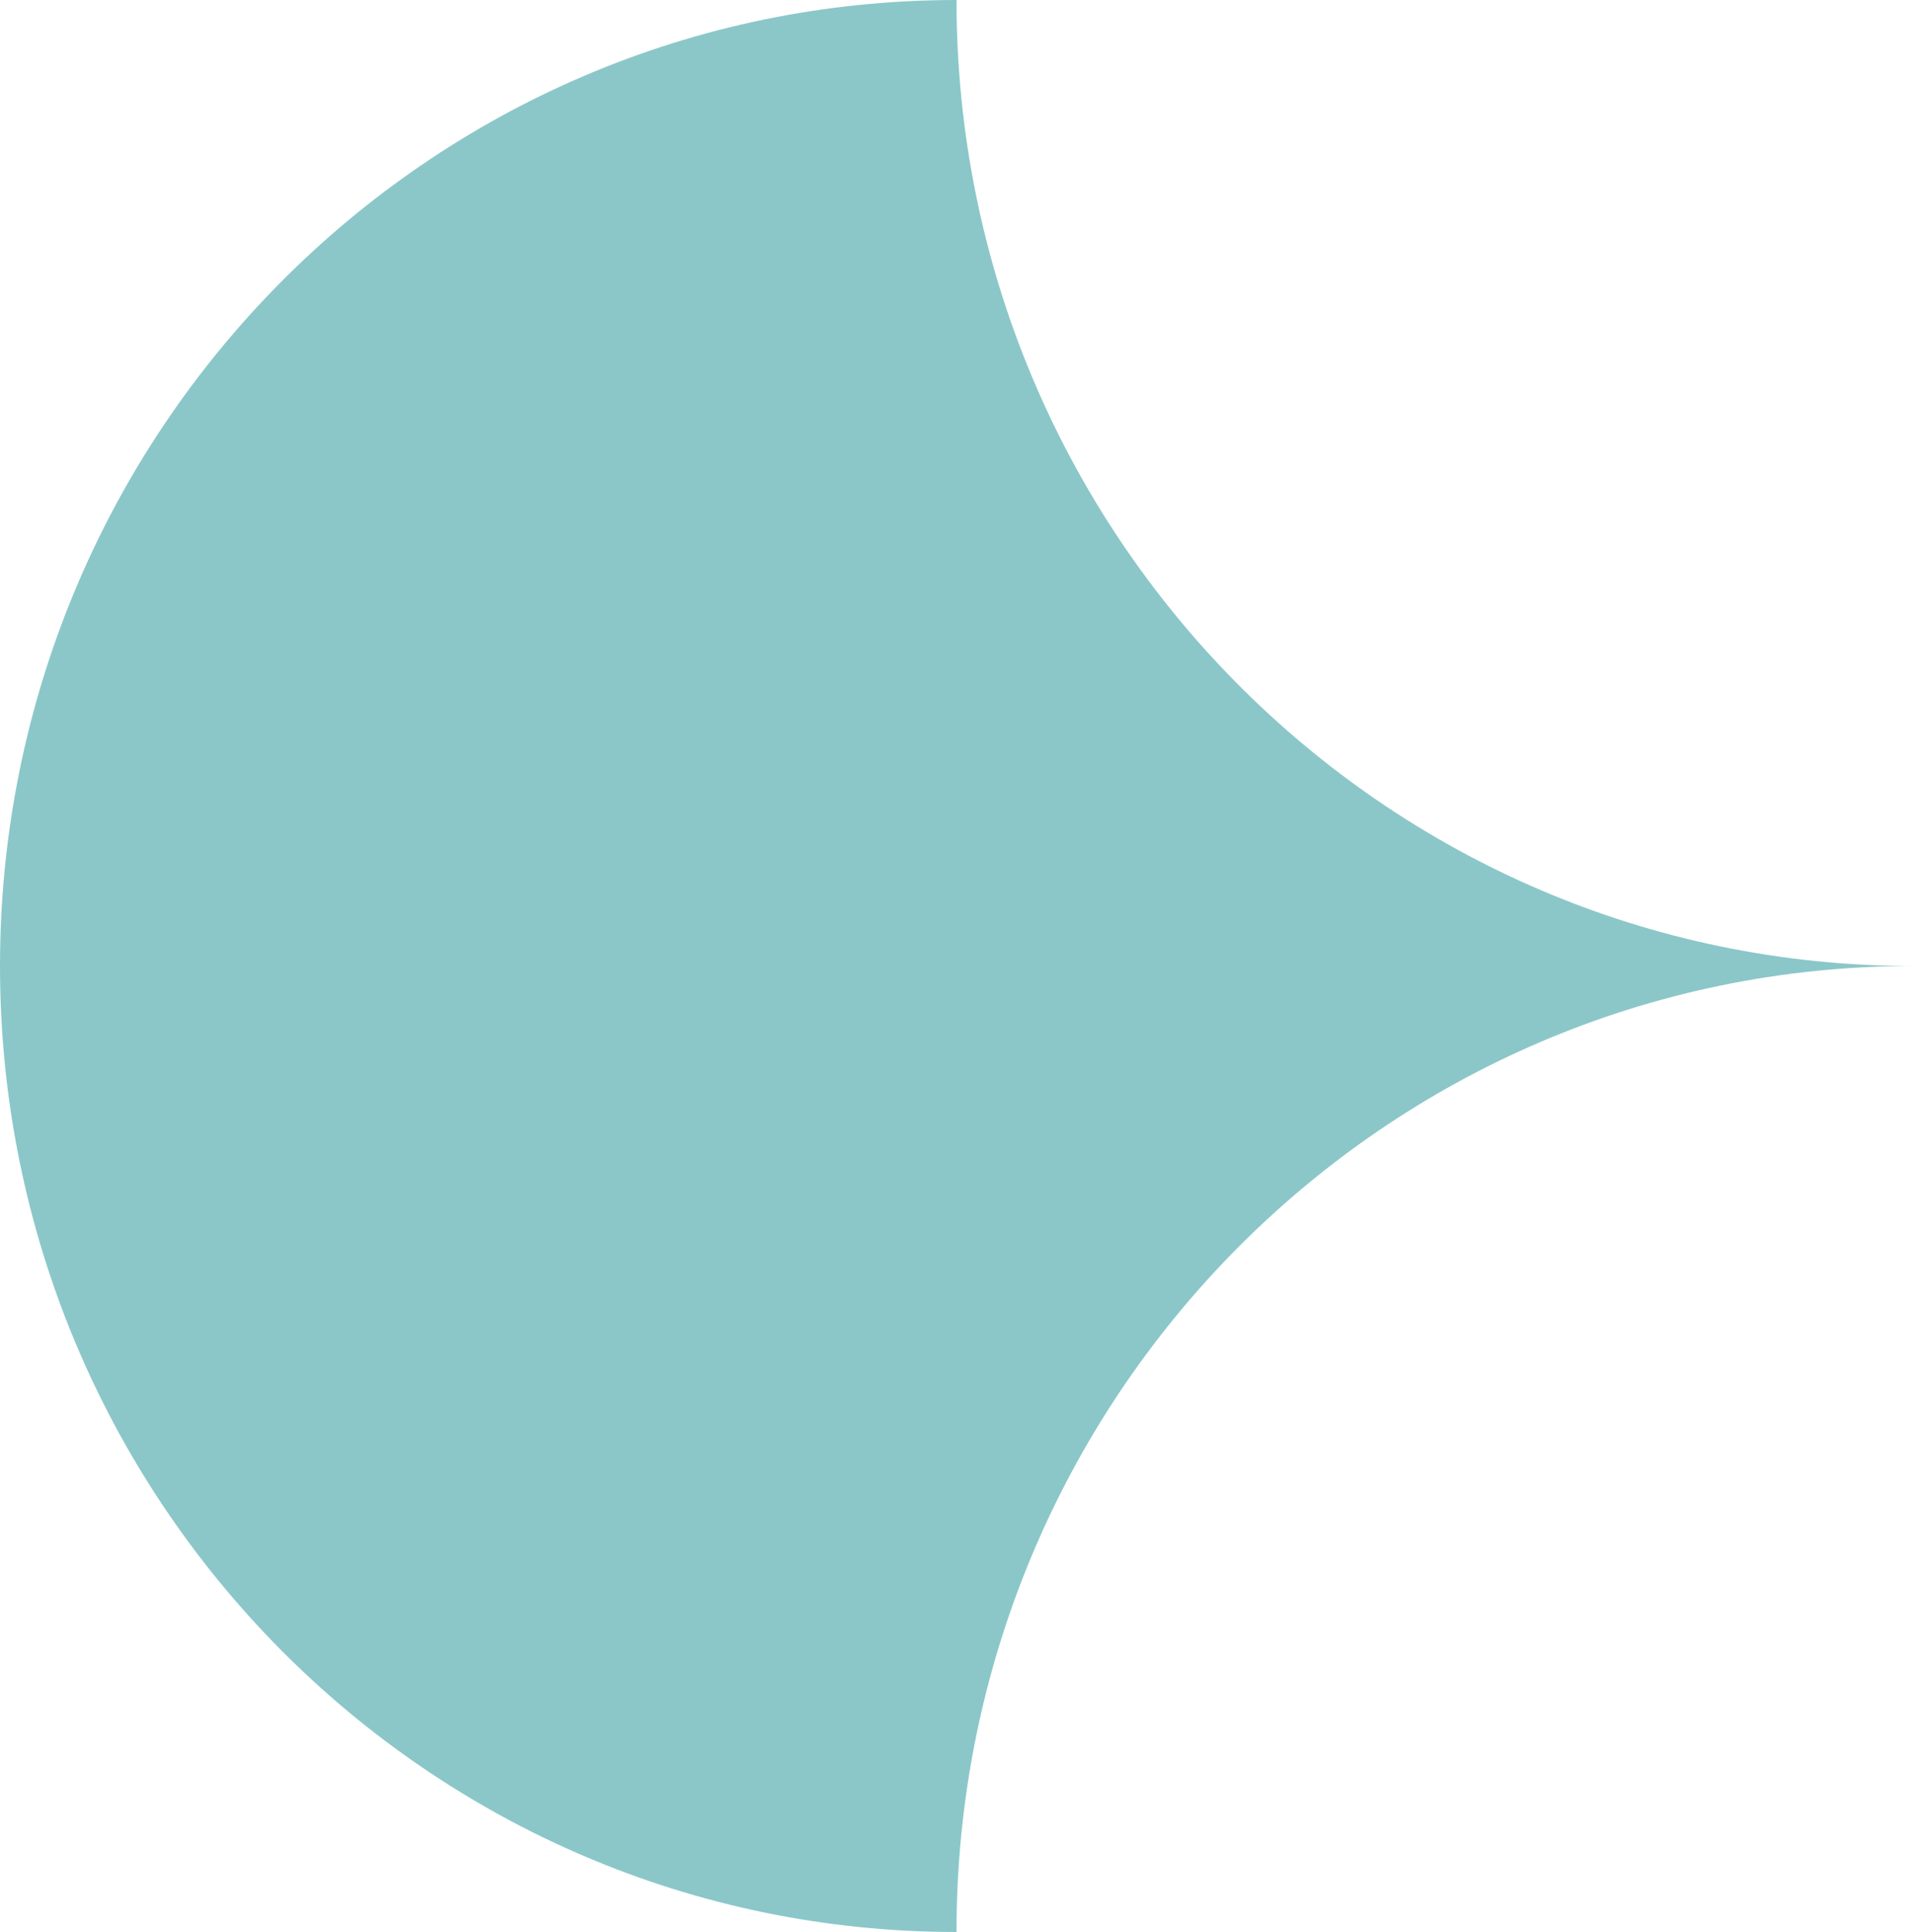
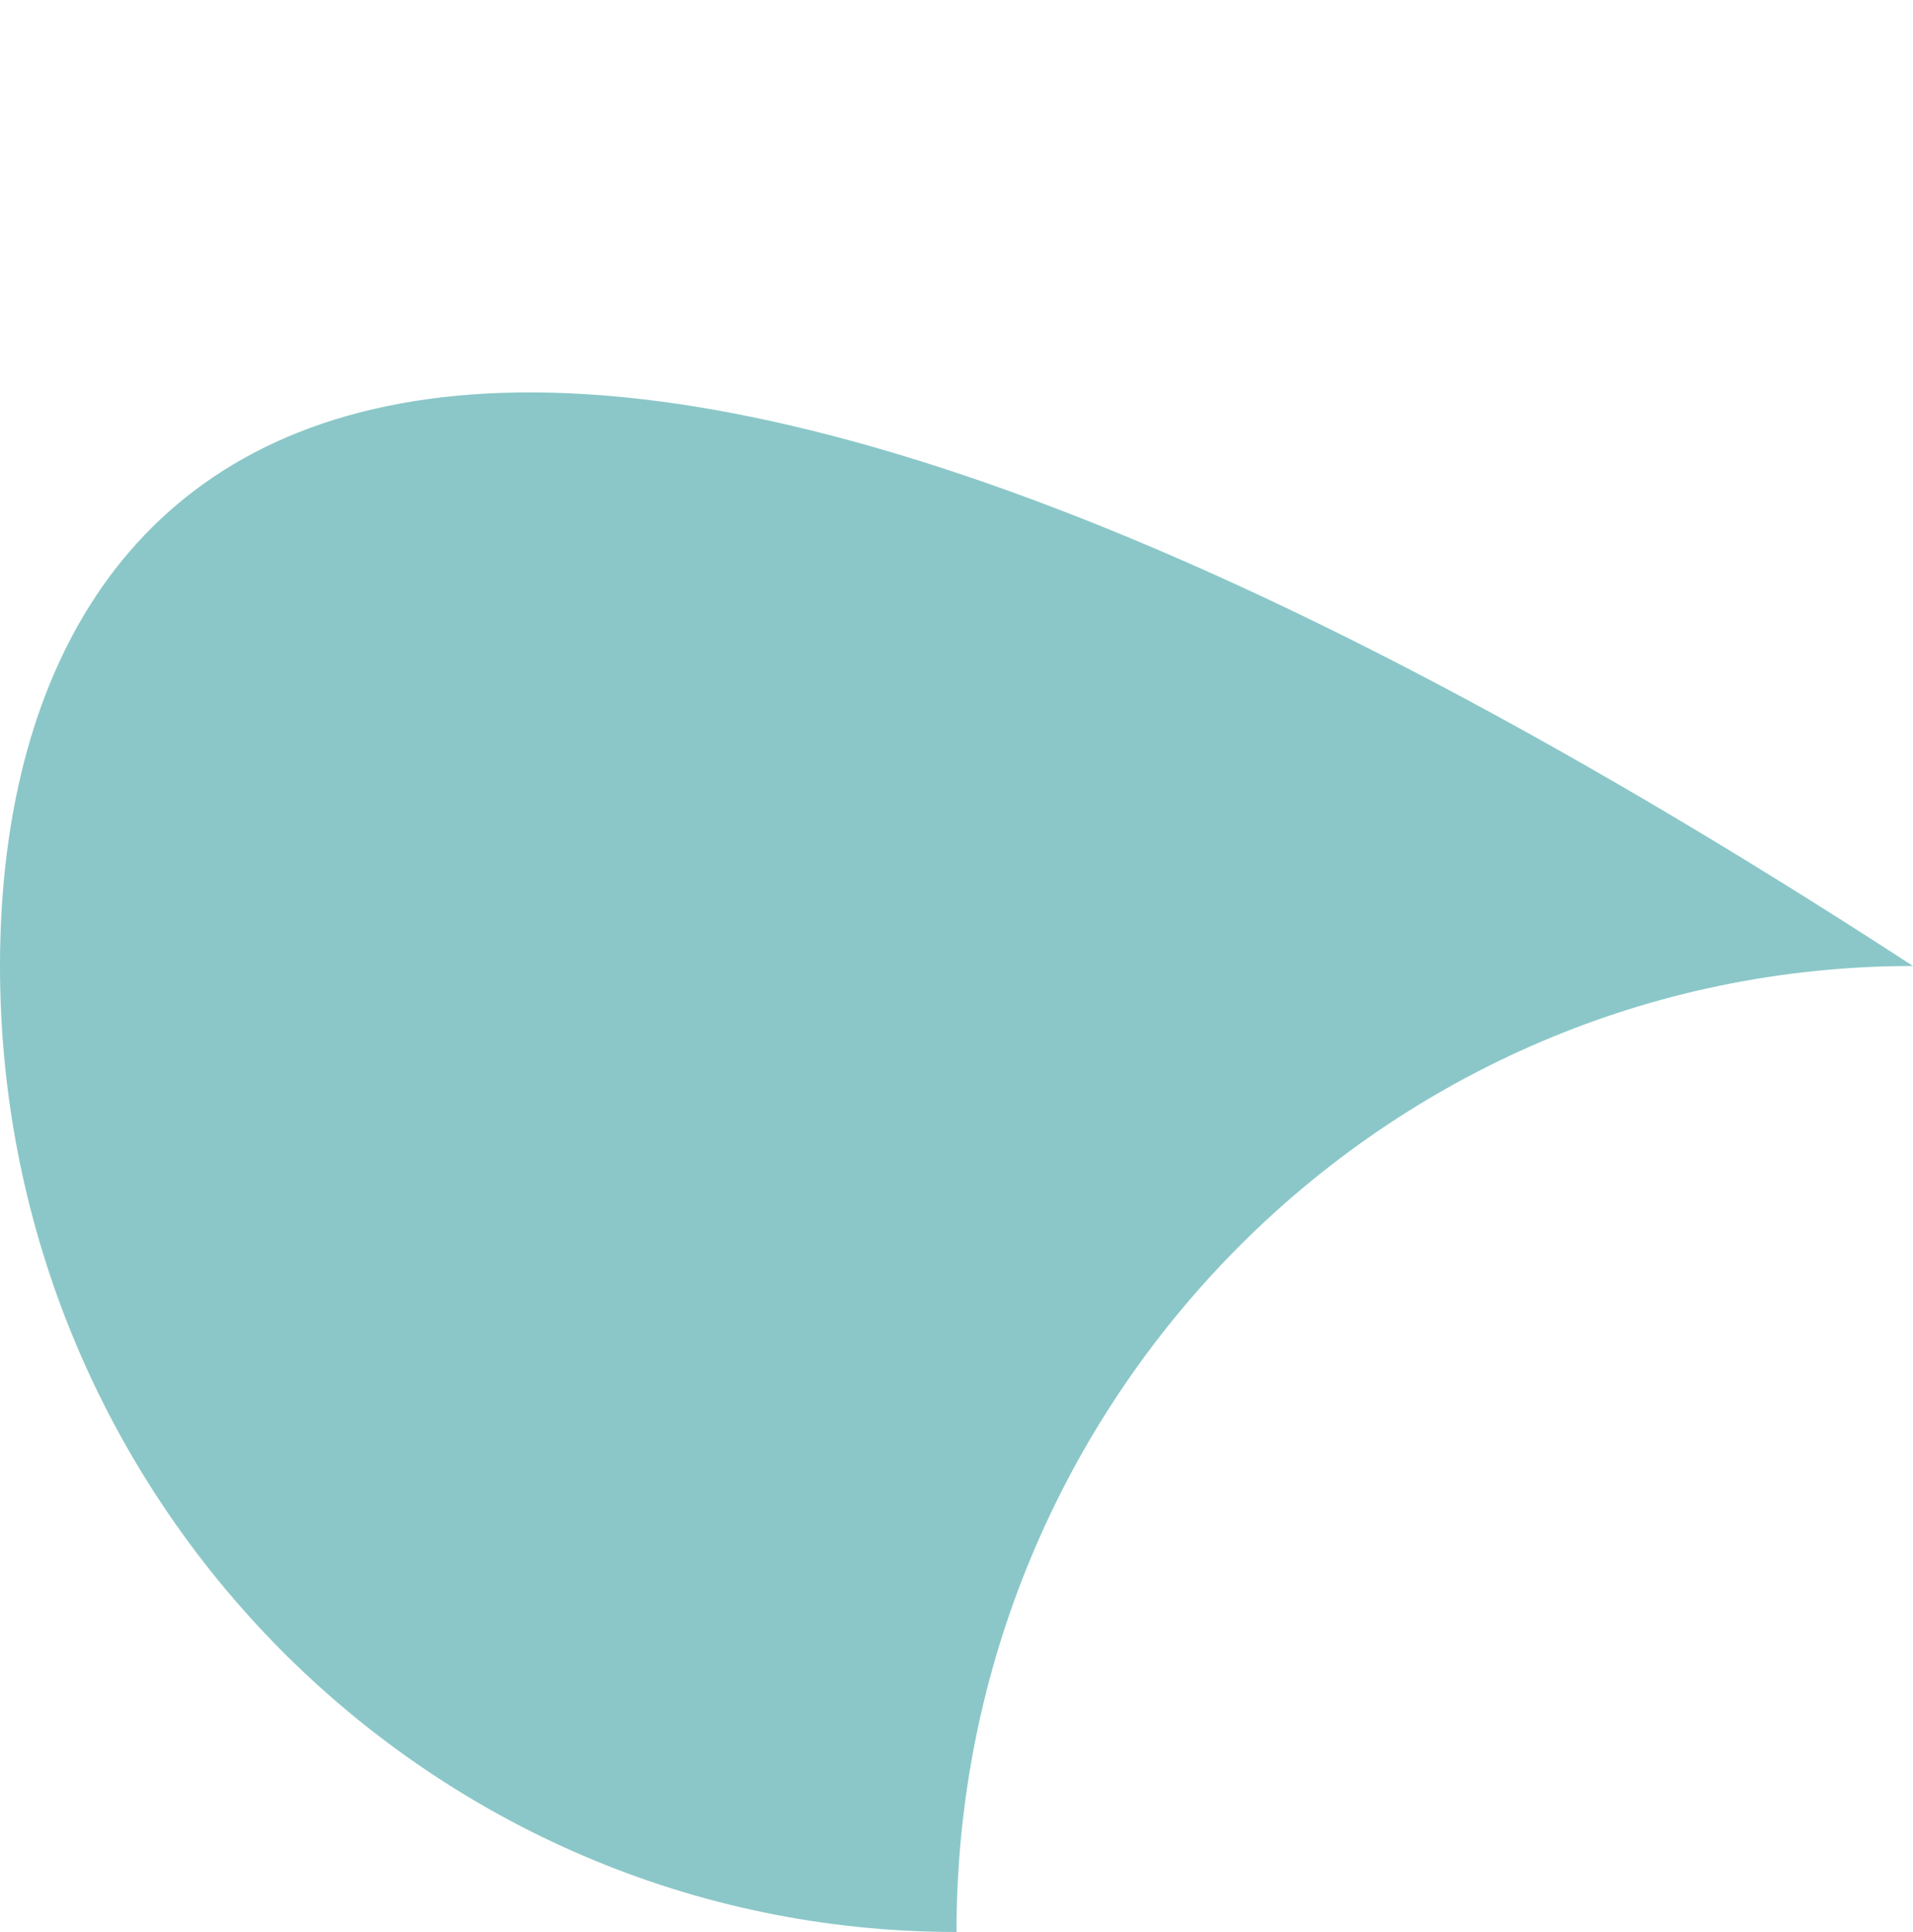
<svg xmlns="http://www.w3.org/2000/svg" width="100" height="101" viewBox="0 0 100 101" fill="none">
-   <path d="M50 101C50 73.102 72.378 50.5 100 50.5C72.378 50.5 50 27.884 50 3.25825e-06C22.378 8.4343e-07 -7.75597e-07 22.602 -3.21454e-06 50.5C-5.65349e-06 78.398 22.378 101 50 101Z" fill="#8BC7C8" />
+   <path d="M50 101C50 73.102 72.378 50.5 100 50.5C22.378 8.4343e-07 -7.75597e-07 22.602 -3.21454e-06 50.5C-5.65349e-06 78.398 22.378 101 50 101Z" fill="#8BC7C8" />
</svg>